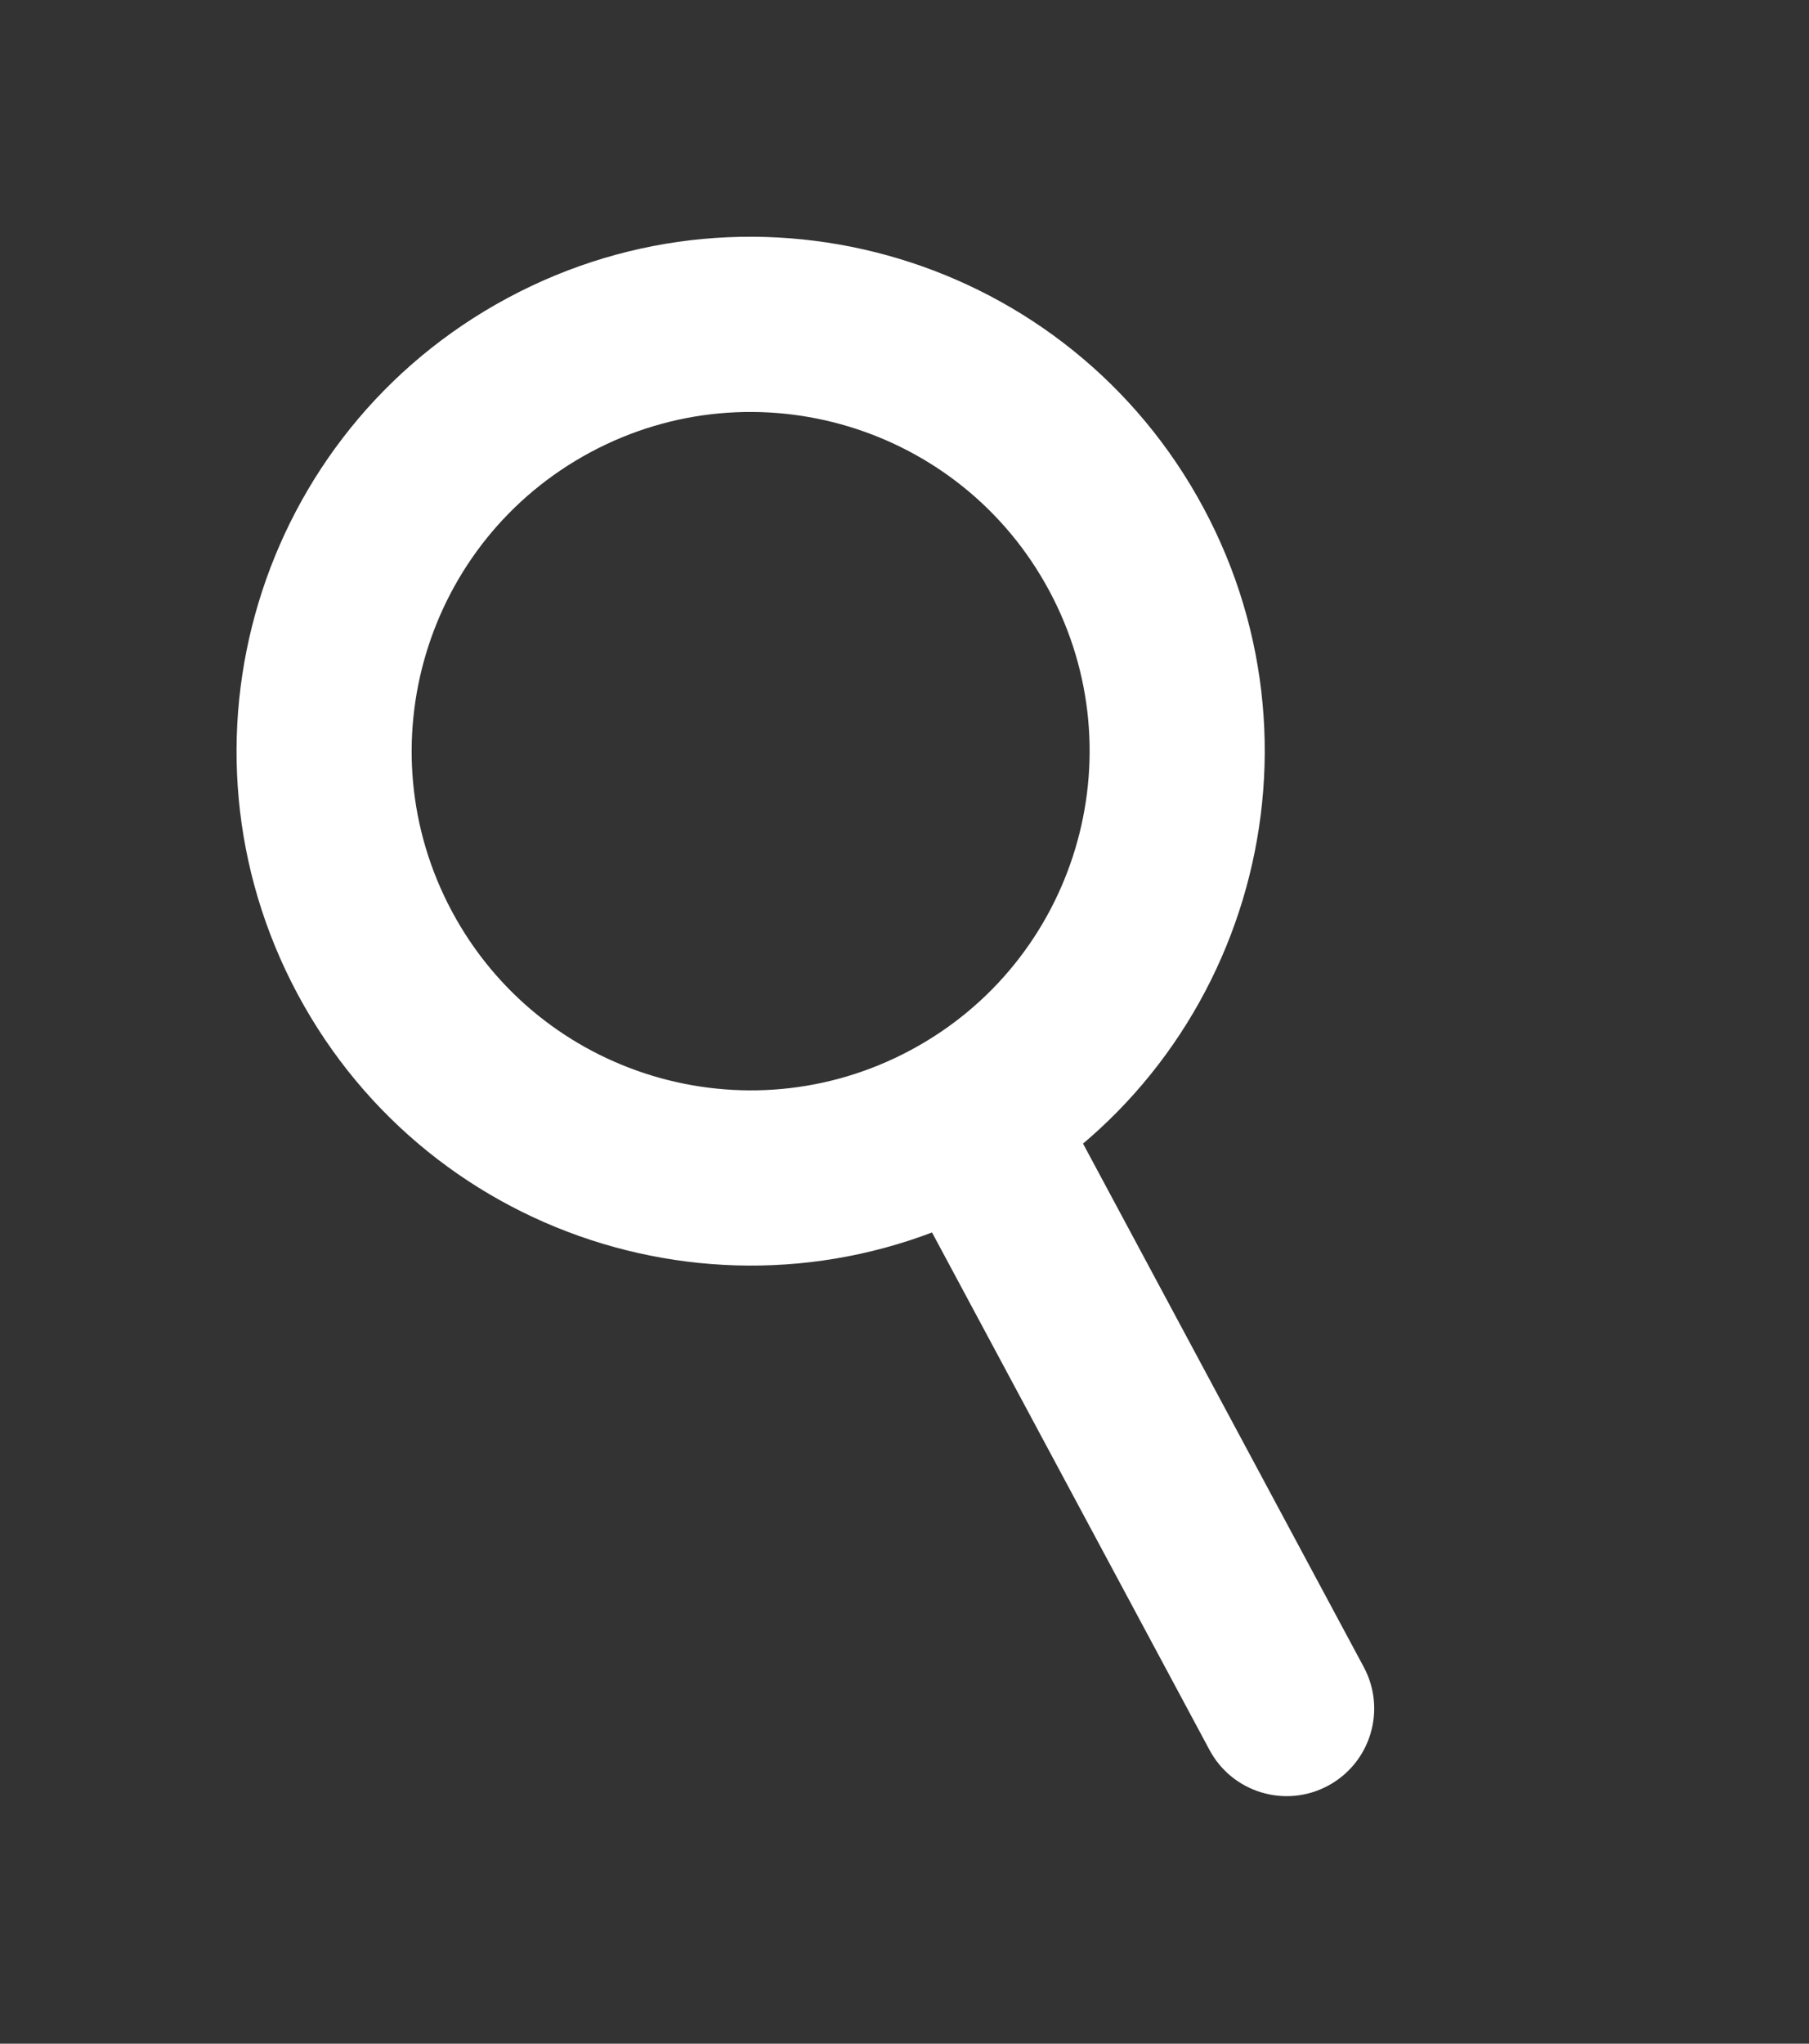
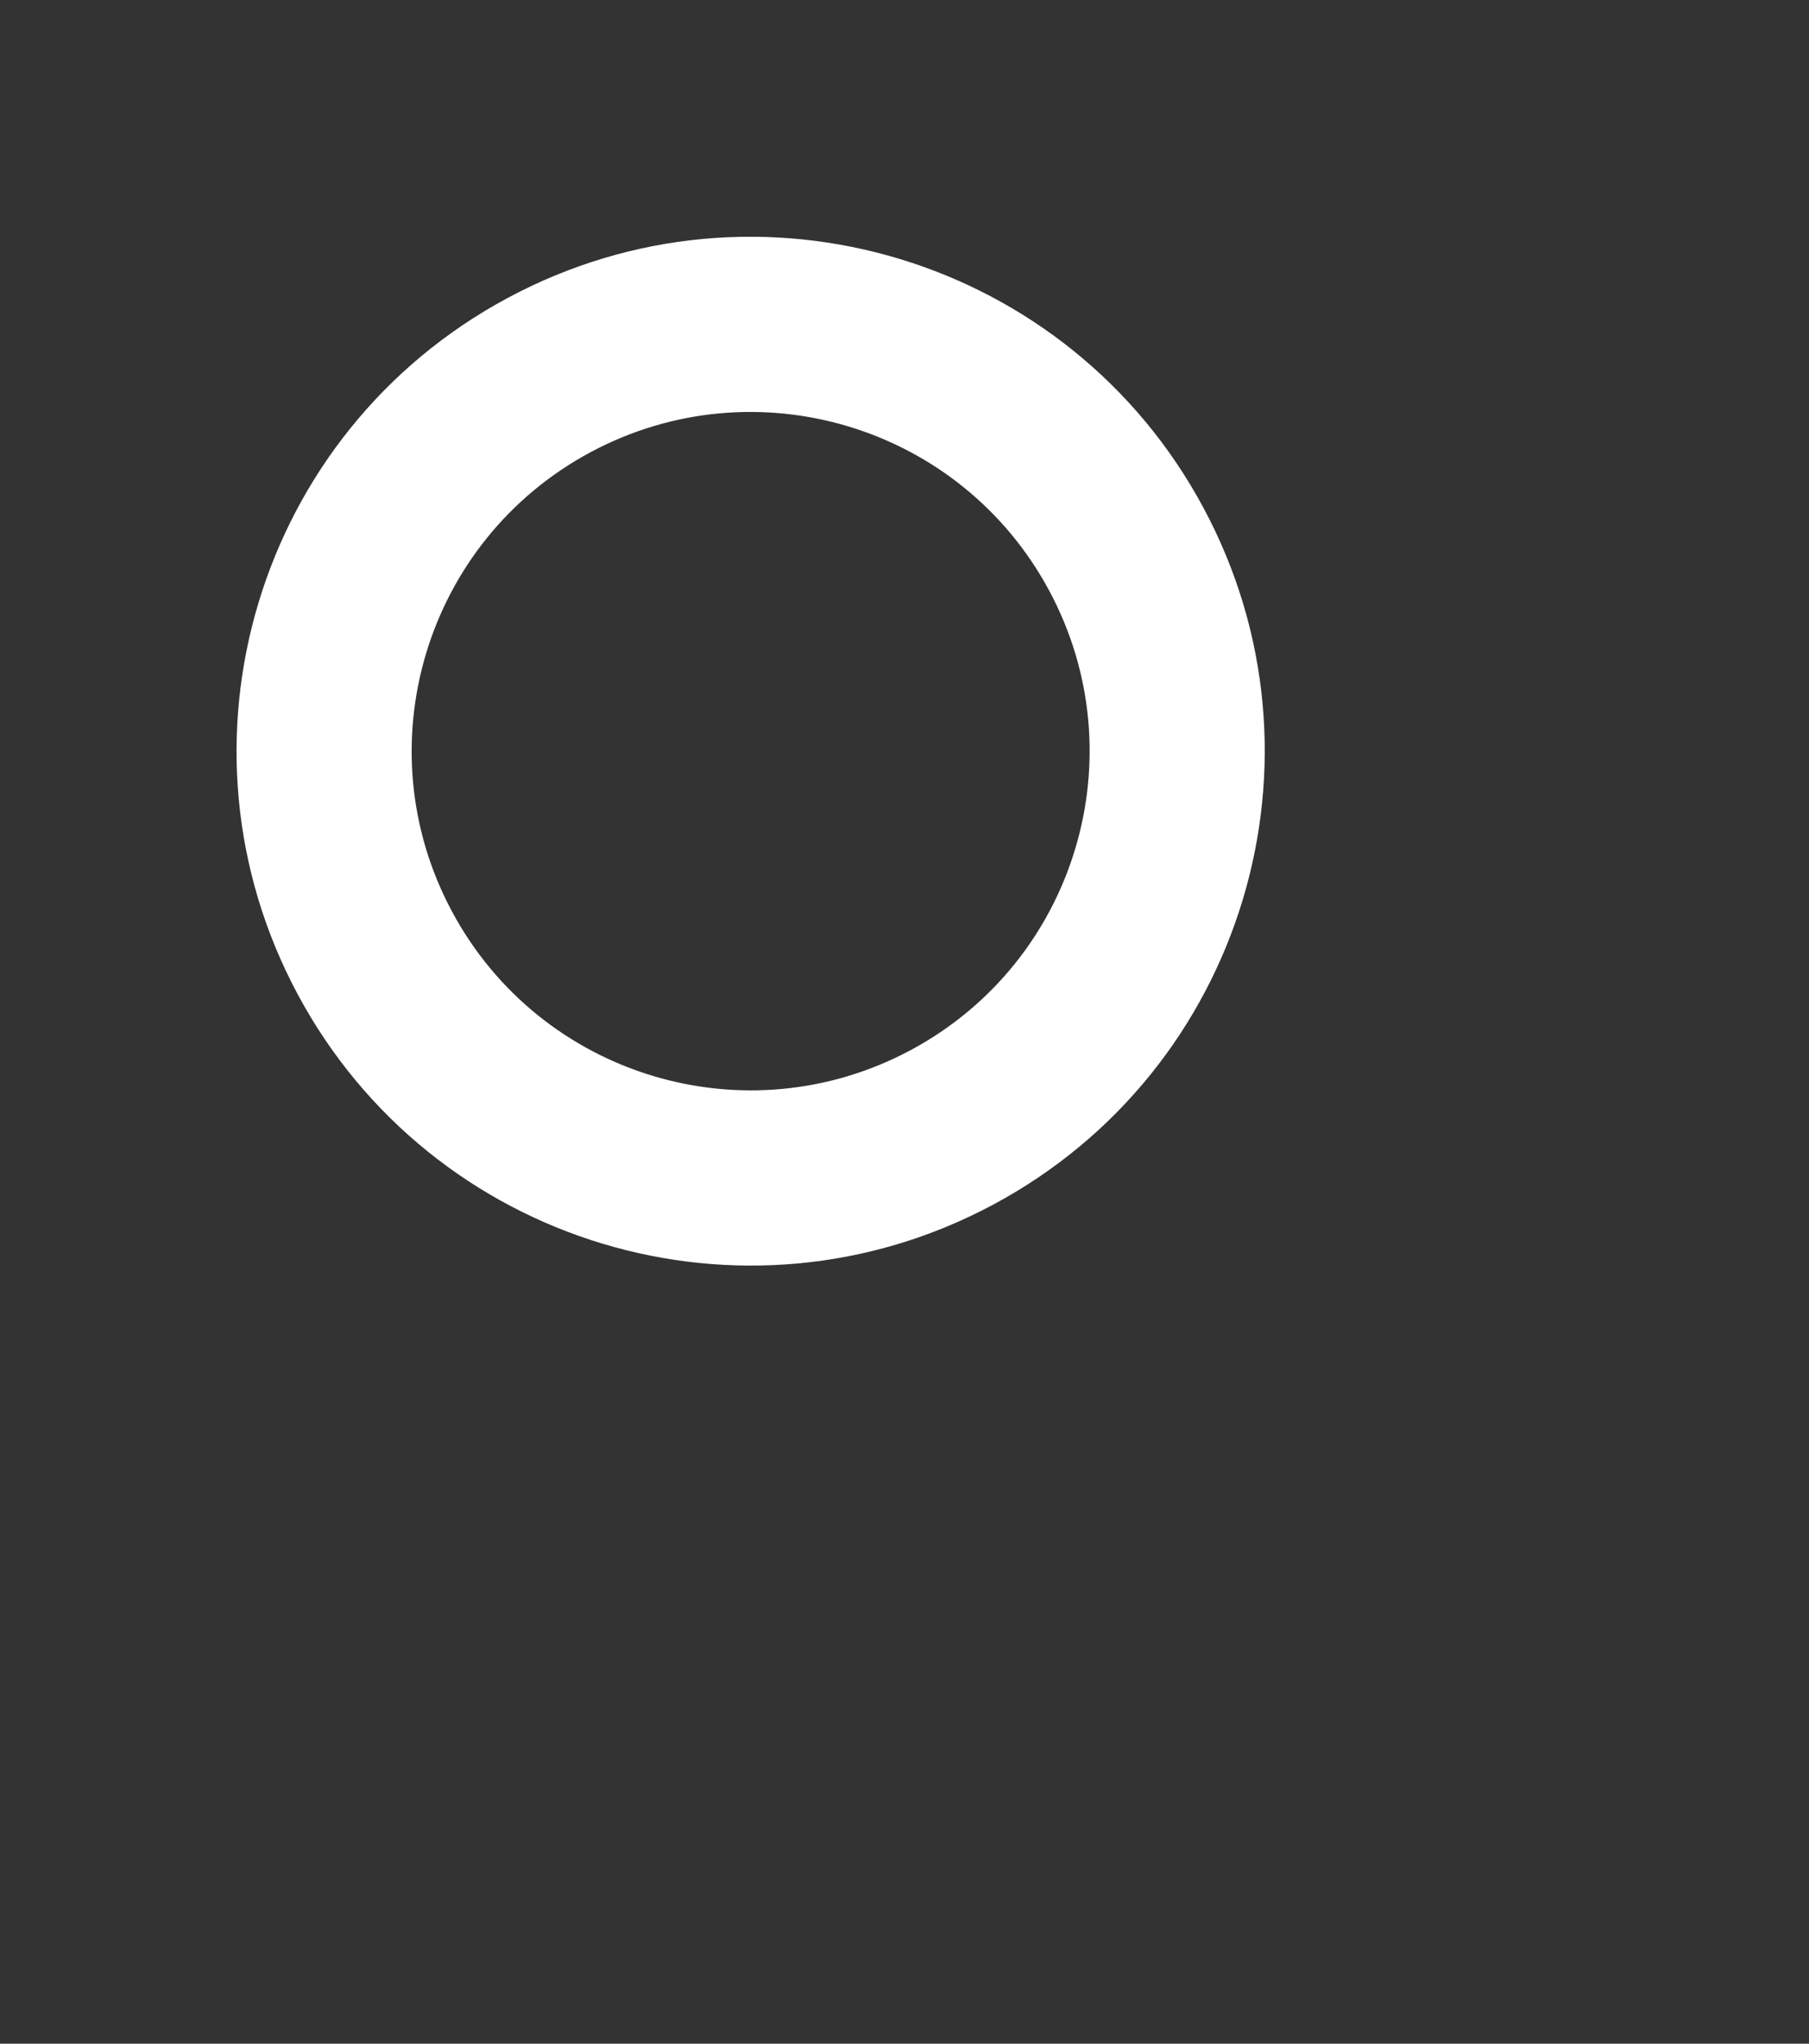
<svg xmlns="http://www.w3.org/2000/svg" width="31" height="35" viewBox="0 0 31 35" fill="none">
  <rect x="0" y="0" width="31" height="35" fill="#333333" stroke="none" />
  <path fill-rule="evenodd" clip-rule="evenodd" d="M20.625 8.7C22.925 12.986 21.315 18.326 17.028 20.626C12.742 22.926 7.402 21.316 5.102 17.029C2.802 12.742 4.412 7.403 8.699 5.103C12.985 2.803 18.325 4.413 20.625 8.7ZM15.61 17.982C18.436 16.466 19.498 12.945 17.981 10.118C16.465 7.292 12.944 6.23 10.117 7.746C7.291 9.263 6.229 12.784 7.746 15.611C9.262 18.437 12.783 19.499 15.61 17.982Z" fill="white" />
-   <path fill-rule="evenodd" clip-rule="evenodd" d="M16.17 18.305C16.9 17.913 17.81 18.188 18.201 18.917L23.371 28.551C23.762 29.281 23.488 30.19 22.758 30.582C22.028 30.974 21.119 30.7 20.727 29.97L15.558 20.336C15.166 19.606 15.441 18.697 16.17 18.305Z" fill="white" />
</svg>